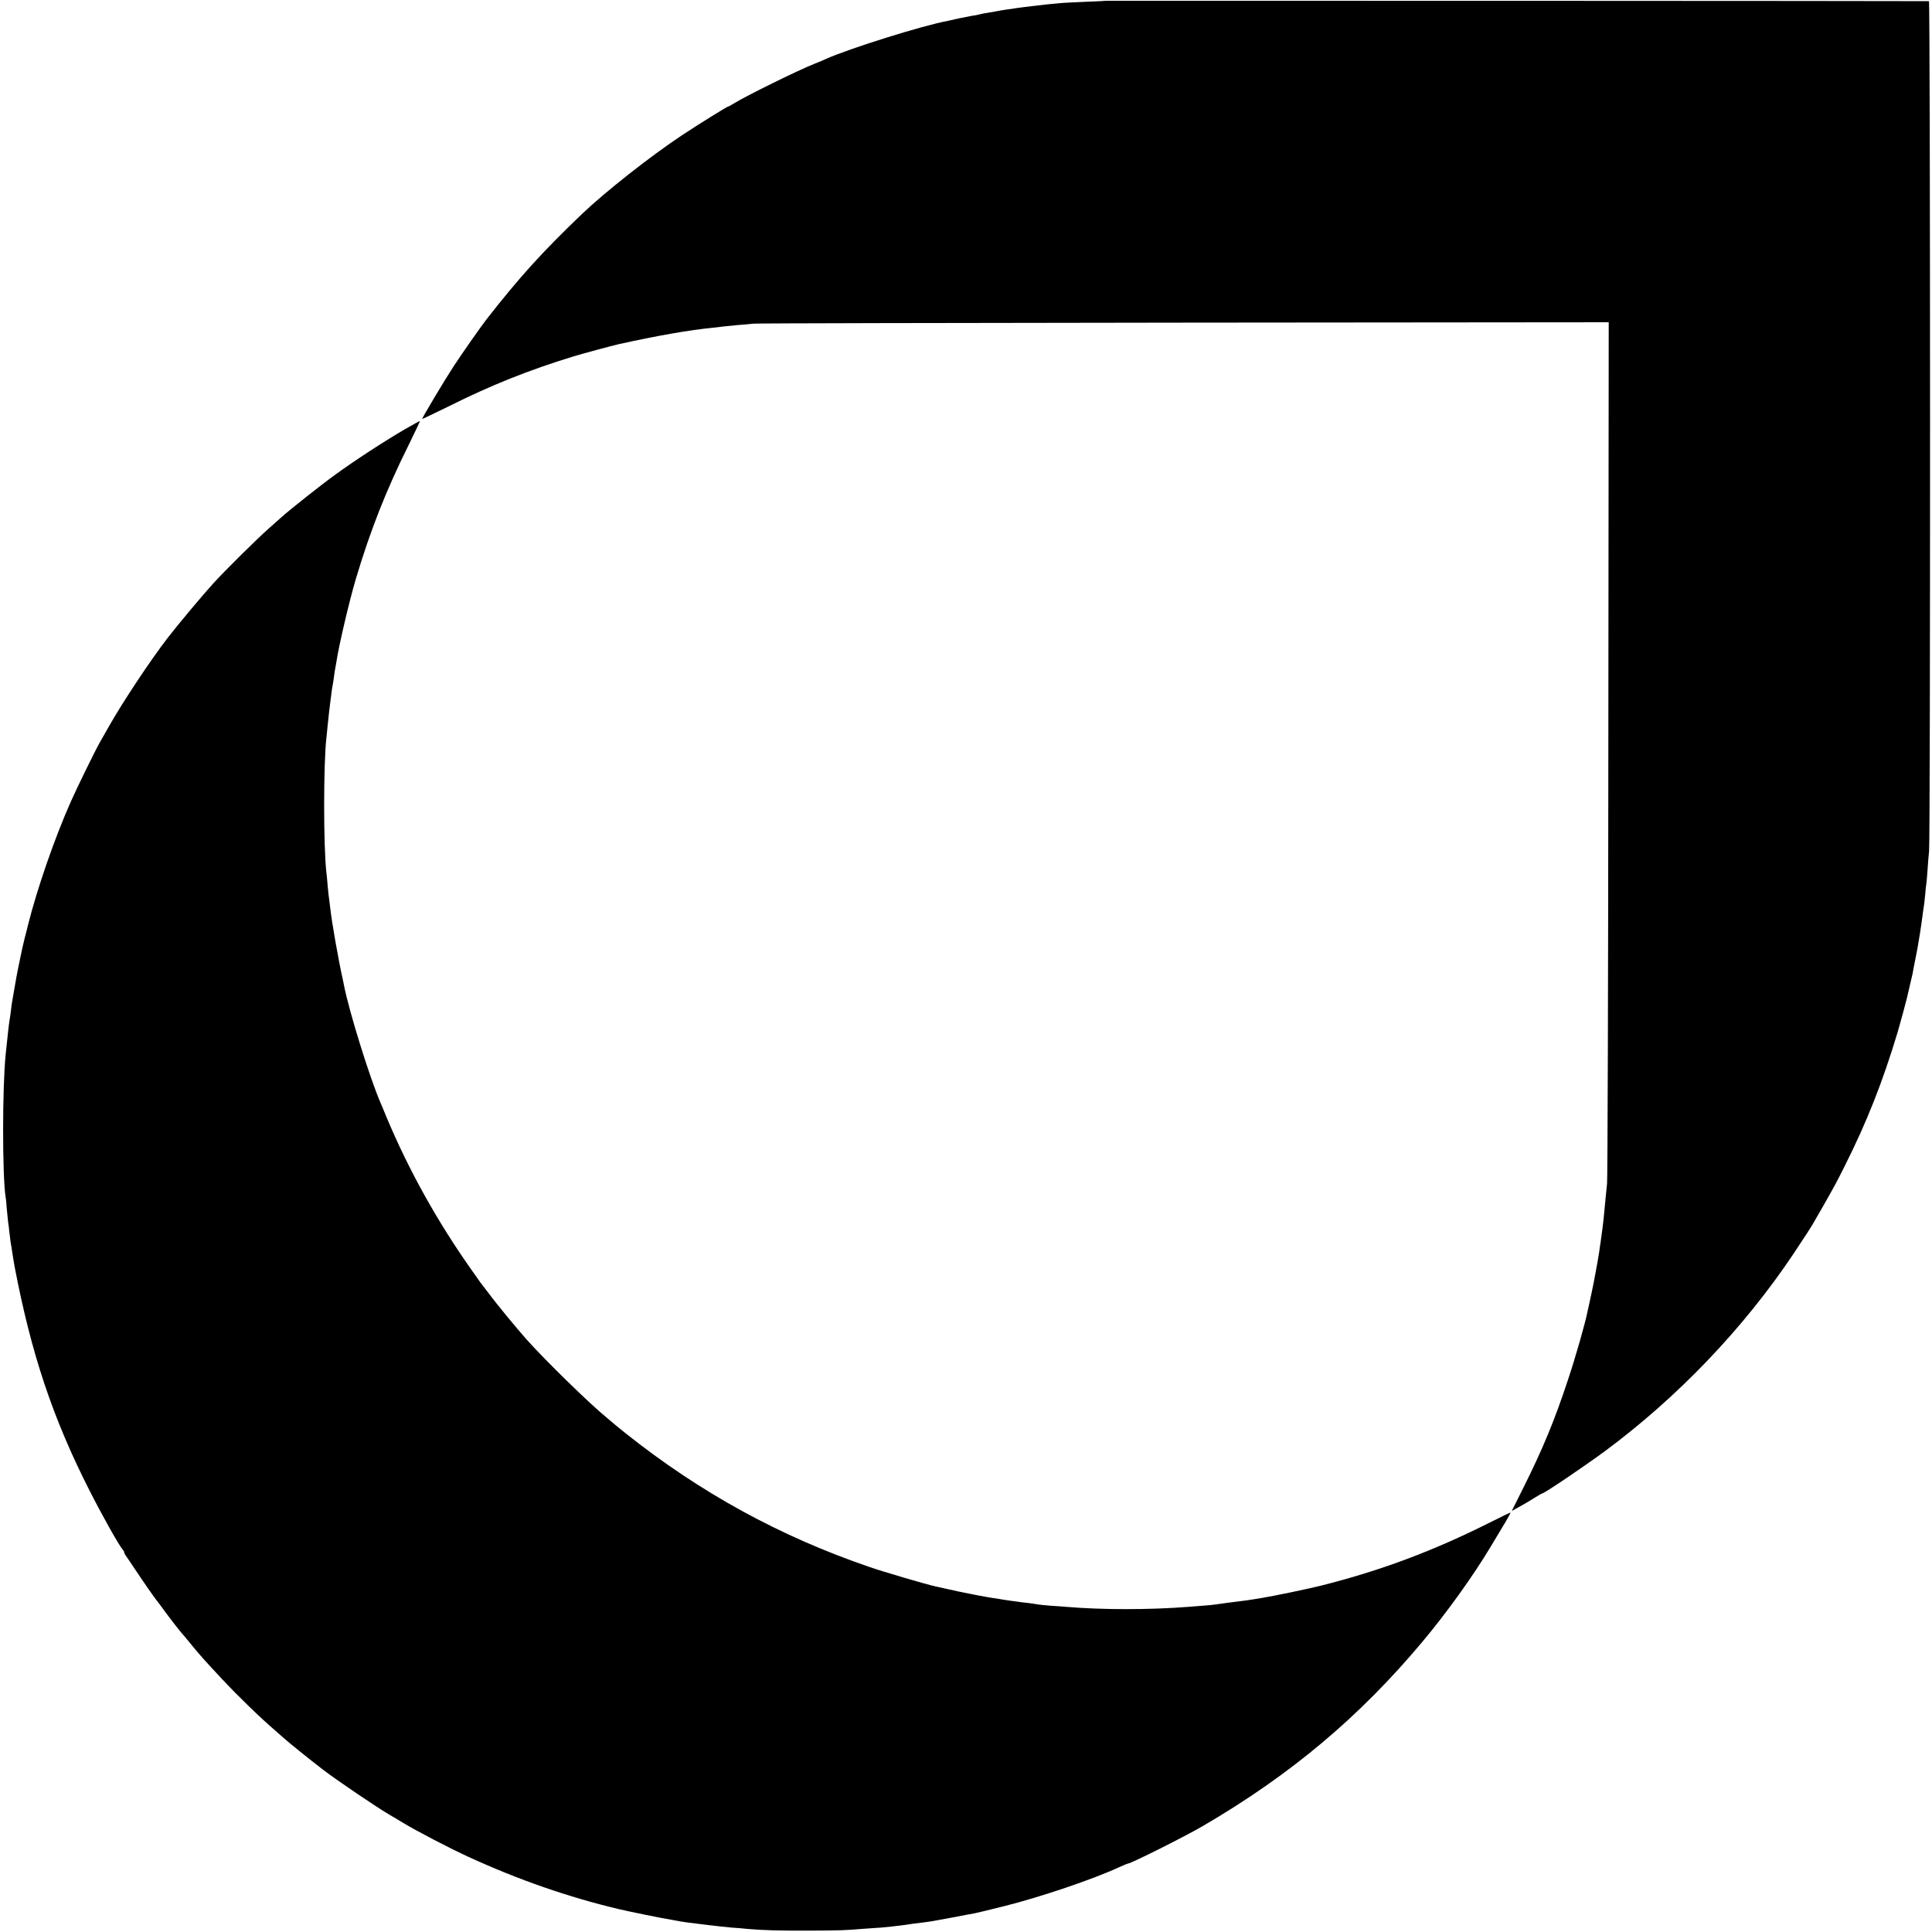
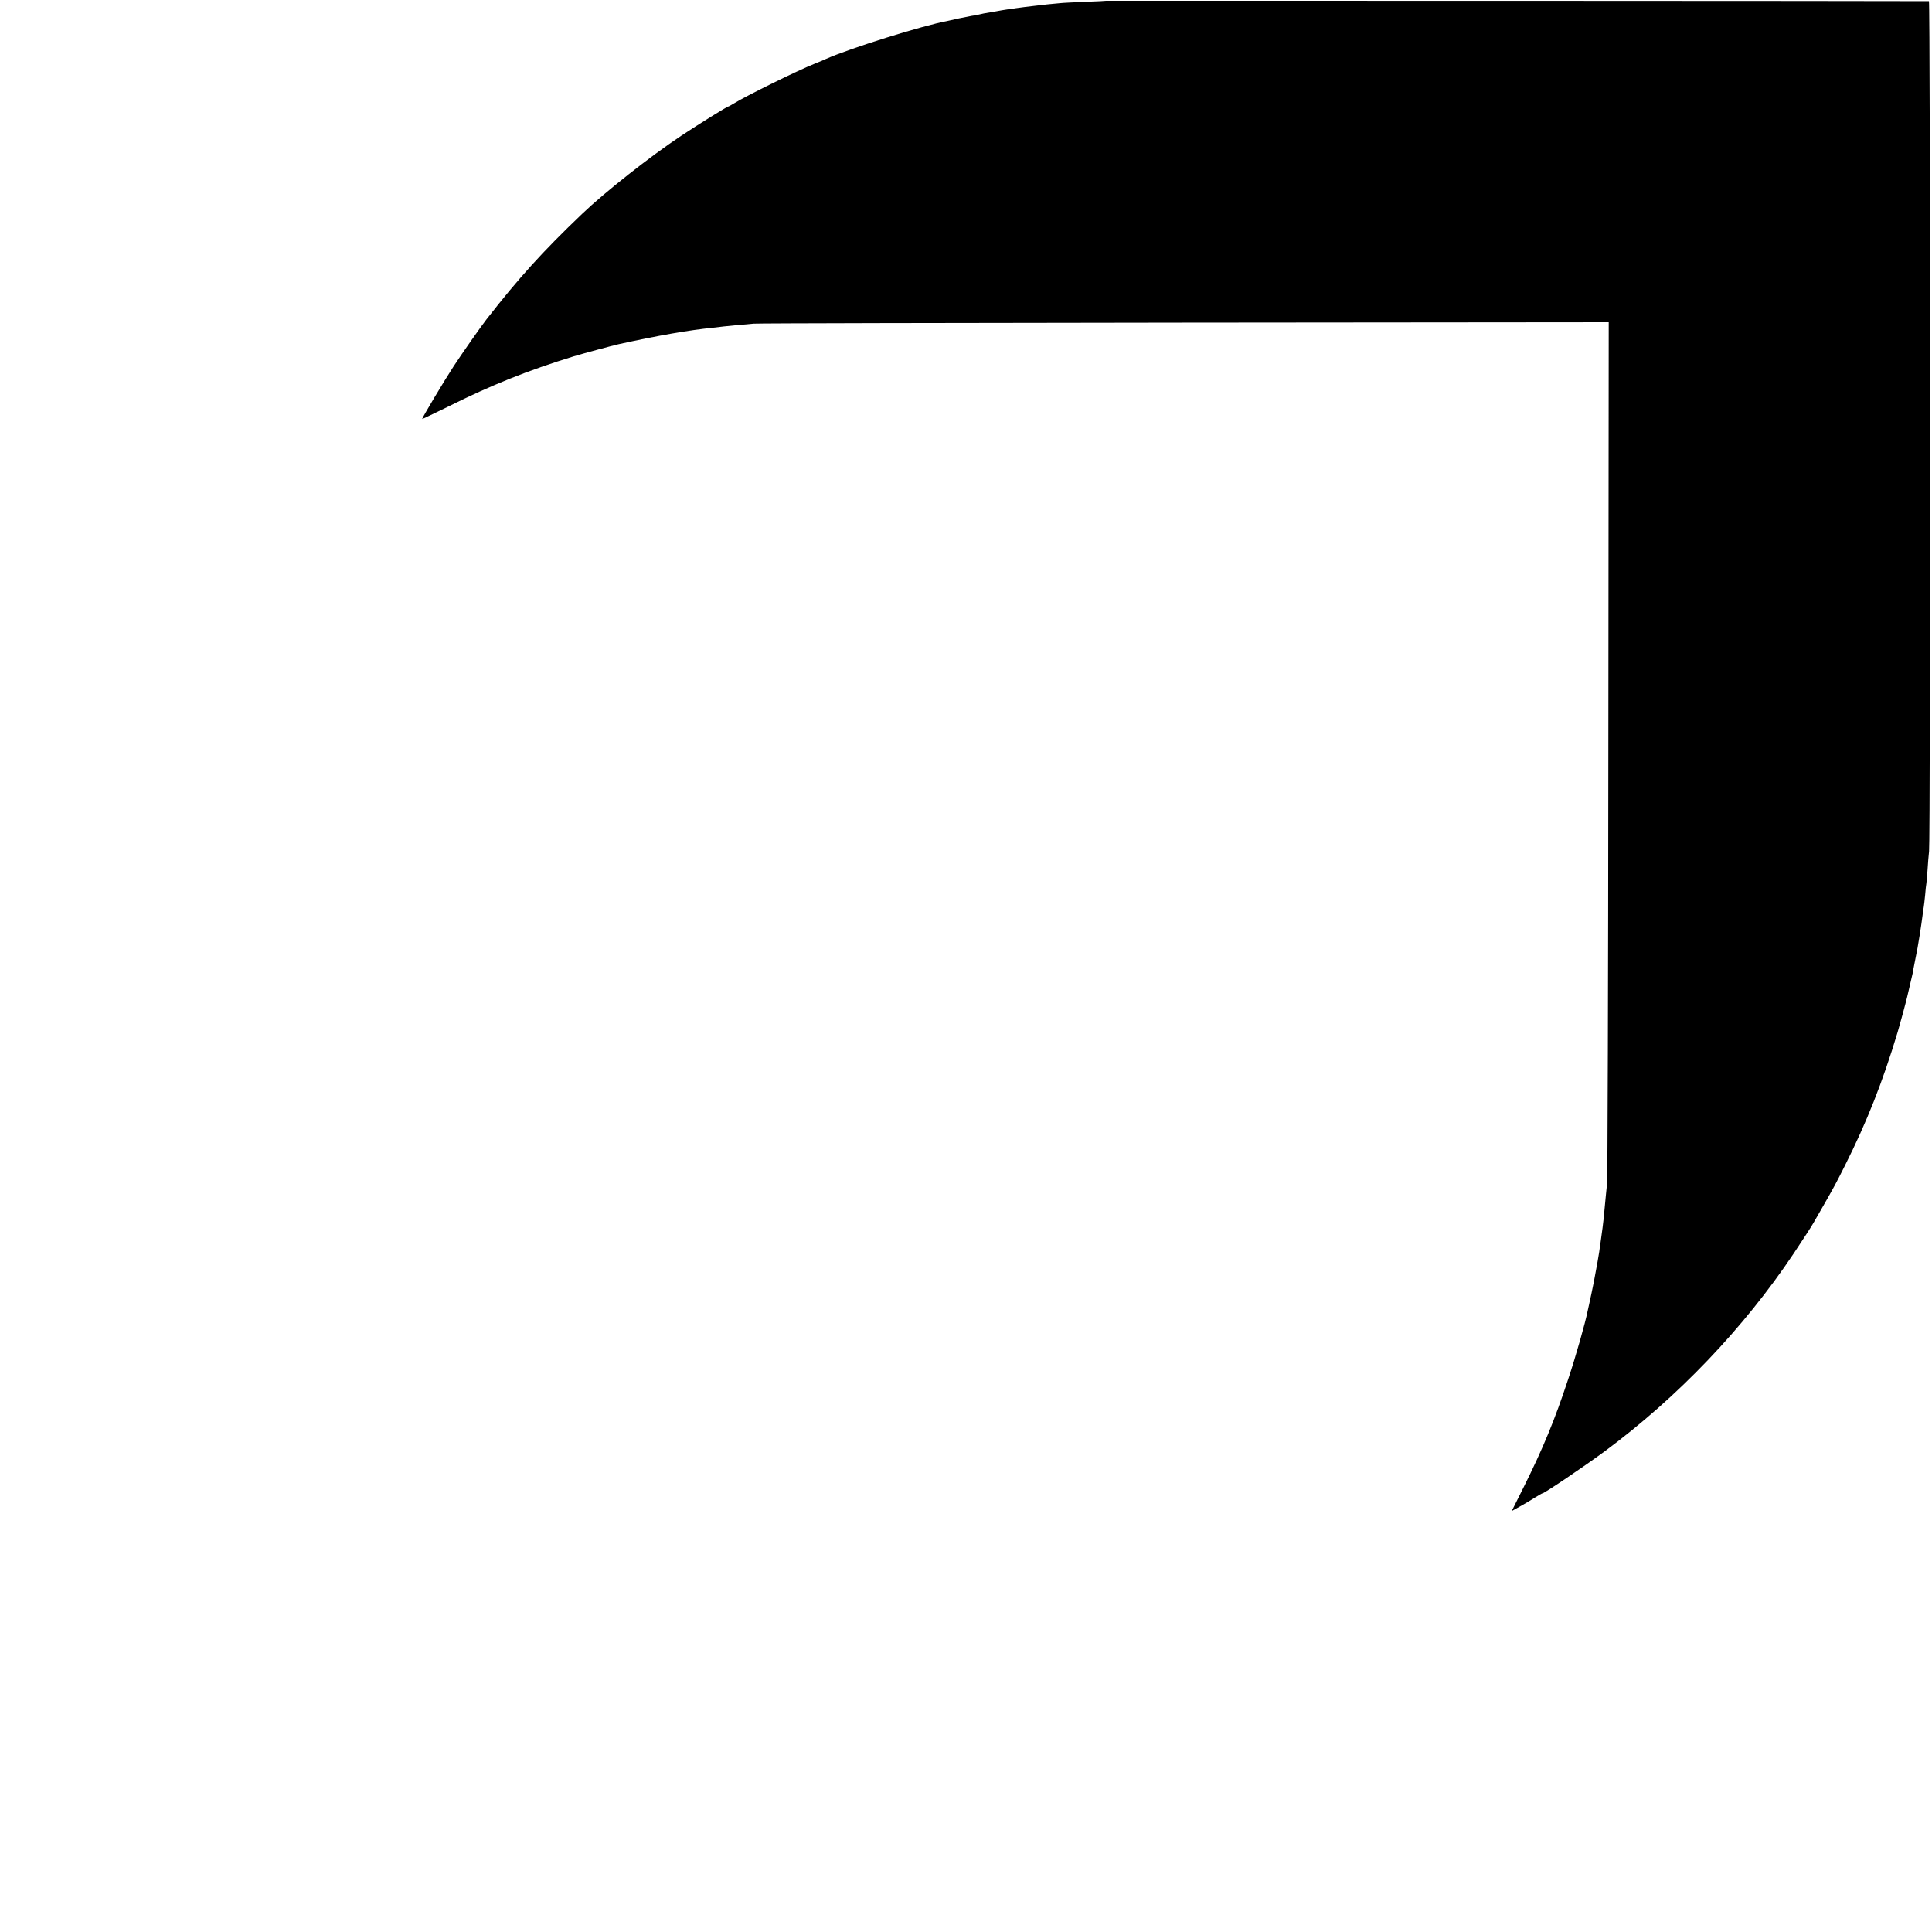
<svg xmlns="http://www.w3.org/2000/svg" version="1.0" width="1524pt" height="1524pt" viewBox="0 0 1524 1524" preserveAspectRatio="xMidYMid meet">
  <g transform="translate(0,1524) scale(0.1,-0.1)" fill="#000000" stroke="none">
    <path d="M8727 15234 c-1 -1 -74 -5 -162 -8 -88 -4 -180 -8 -205 -11 -59 -5 -146 -14 -190 -20 -19 -2 -57 -7 -85 -10 -27 -3 -61 -8 -75 -10 -14 -3 -42 -7 -62 -9 -21 -3 -66 -10 -100 -17 -35 -6 -74 -13 -88 -15 -14 -3 -32 -7 -40 -9 -8 -3 -33 -7 -55 -10 -22 -4 -68 -13 -101 -20 -34 -8 -73 -16 -85 -19 -201 -37 -775 -217 -964 -301 -16 -8 -57 -25 -90 -38 -132 -52 -547 -257 -636 -313 -21 -13 -41 -24 -44 -24 -9 0 -239 -143 -370 -230 -248 -165 -603 -445 -781 -615 -315 -301 -497 -502 -757 -835 -46 -59 -197 -275 -259 -370 -70 -107 -248 -405 -248 -415 0 -2 93 43 208 99 334 167 631 286 987 395 83 25 299 83 355 96 309 68 553 111 745 130 28 3 66 8 85 10 19 2 69 7 110 11 41 3 98 8 125 11 28 3 1556 6 3398 8 l3347 3 -3 -3366 c-1 -1852 -6 -3394 -10 -3427 -6 -55 -12 -121 -23 -235 -5 -60 -19 -169 -29 -235 -3 -16 -7 -48 -10 -70 -9 -57 -12 -74 -42 -235 -5 -27 -32 -155 -39 -185 -3 -11 -7 -31 -10 -45 -18 -93 -96 -367 -154 -540 -106 -322 -199 -546 -349 -847 l-96 -192 65 36 c36 20 89 51 118 70 29 18 55 33 58 33 16 0 327 210 494 333 575 426 1095 970 1489 1559 91 137 137 208 157 243 6 11 37 65 69 120 92 161 110 194 178 330 172 342 299 663 415 1050 8 26 6 22 42 150 16 61 32 119 34 130 3 11 12 52 21 90 9 39 19 81 22 95 2 14 11 59 19 100 20 102 21 102 38 210 8 52 18 118 21 145 3 28 8 59 10 70 2 11 7 54 11 95 3 41 8 83 10 93 1 9 6 56 9 105 3 48 8 114 12 147 11 114 10 6705 -1 6706 -15 2 -6487 4 -6489 3z" />
-     <path d="M3199 11857 c-173 -101 -397 -247 -554 -361 -106 -76 -352 -271 -425 -336 -19 -17 -64 -57 -99 -88 -89 -78 -343 -329 -434 -429 -79 -86 -277 -322 -363 -433 -131 -169 -355 -506 -459 -690 -27 -47 -61 -107 -77 -135 -39 -69 -182 -361 -230 -470 -127 -286 -264 -681 -338 -975 -4 -19 -15 -62 -24 -95 -9 -33 -27 -114 -40 -180 -22 -103 -32 -160 -60 -325 -3 -14 -7 -47 -10 -75 -4 -27 -8 -61 -11 -75 -5 -29 -15 -121 -30 -265 -27 -261 -27 -956 -1 -1126 3 -13 7 -58 10 -99 4 -41 8 -86 10 -100 3 -14 7 -50 10 -80 4 -30 8 -66 10 -80 3 -14 10 -59 16 -100 7 -41 14 -82 15 -90 132 -691 302 -1200 595 -1775 97 -191 229 -426 256 -456 8 -8 14 -20 14 -25 0 -6 7 -19 15 -29 8 -11 40 -58 71 -105 73 -110 142 -208 168 -242 12 -14 43 -57 71 -95 45 -62 123 -161 135 -173 3 -3 37 -43 75 -90 67 -82 100 -118 234 -262 128 -137 302 -306 421 -408 35 -30 68 -60 74 -65 23 -22 225 -185 310 -249 100 -77 428 -299 520 -352 34 -19 81 -48 106 -63 102 -62 364 -199 515 -268 394 -181 789 -318 1185 -412 83 -20 349 -74 420 -85 19 -3 46 -8 60 -11 14 -3 43 -7 65 -10 22 -3 94 -12 160 -20 66 -8 149 -17 185 -20 36 -2 95 -7 131 -11 120 -10 242 -14 474 -13 245 1 289 2 430 14 50 4 115 8 145 10 50 4 113 11 180 20 45 7 104 15 149 20 56 7 78 10 241 41 74 15 149 28 165 31 17 3 125 29 240 58 287 72 696 211 898 304 37 17 71 31 75 31 23 0 450 214 592 297 690 403 1232 858 1728 1450 194 231 405 525 544 758 36 61 86 144 111 185 25 41 43 76 42 78 -2 2 -74 -33 -161 -77 -450 -226 -867 -382 -1339 -500 -105 -26 -369 -81 -462 -96 -18 -3 -46 -7 -61 -10 -16 -3 -46 -7 -67 -10 -113 -14 -204 -26 -235 -31 -19 -3 -60 -7 -90 -9 -30 -2 -86 -7 -125 -10 -312 -24 -679 -24 -965 0 -19 2 -75 6 -125 9 -49 4 -97 9 -105 11 -8 2 -42 7 -75 11 -33 3 -69 8 -80 10 -11 1 -38 5 -60 8 -22 3 -51 8 -65 10 -14 3 -45 8 -70 11 -25 4 -90 15 -145 26 -129 26 -136 27 -214 45 -36 8 -77 17 -91 20 -63 13 -417 117 -520 153 -708 242 -1337 587 -1925 1055 -55 44 -102 83 -105 86 -3 3 -21 18 -40 34 -137 111 -486 452 -637 621 -83 94 -240 284 -303 370 -25 33 -47 62 -50 65 -3 3 -14 18 -25 34 -11 16 -33 48 -50 71 -276 390 -501 795 -677 1215 -21 52 -43 104 -48 115 -86 201 -245 713 -286 920 -2 11 -6 29 -8 40 -35 154 -89 462 -100 565 -4 30 -8 66 -10 80 -3 14 -7 59 -11 100 -3 41 -8 89 -10 105 -24 203 -24 862 0 1067 2 18 6 62 10 98 5 58 16 150 31 265 3 22 7 47 9 55 2 8 6 38 10 65 3 28 8 57 10 65 2 8 6 31 9 51 18 123 101 477 152 649 114 383 240 704 419 1063 51 103 90 187 87 186 -4 0 -55 -29 -113 -62z" />
  </g>
</svg>